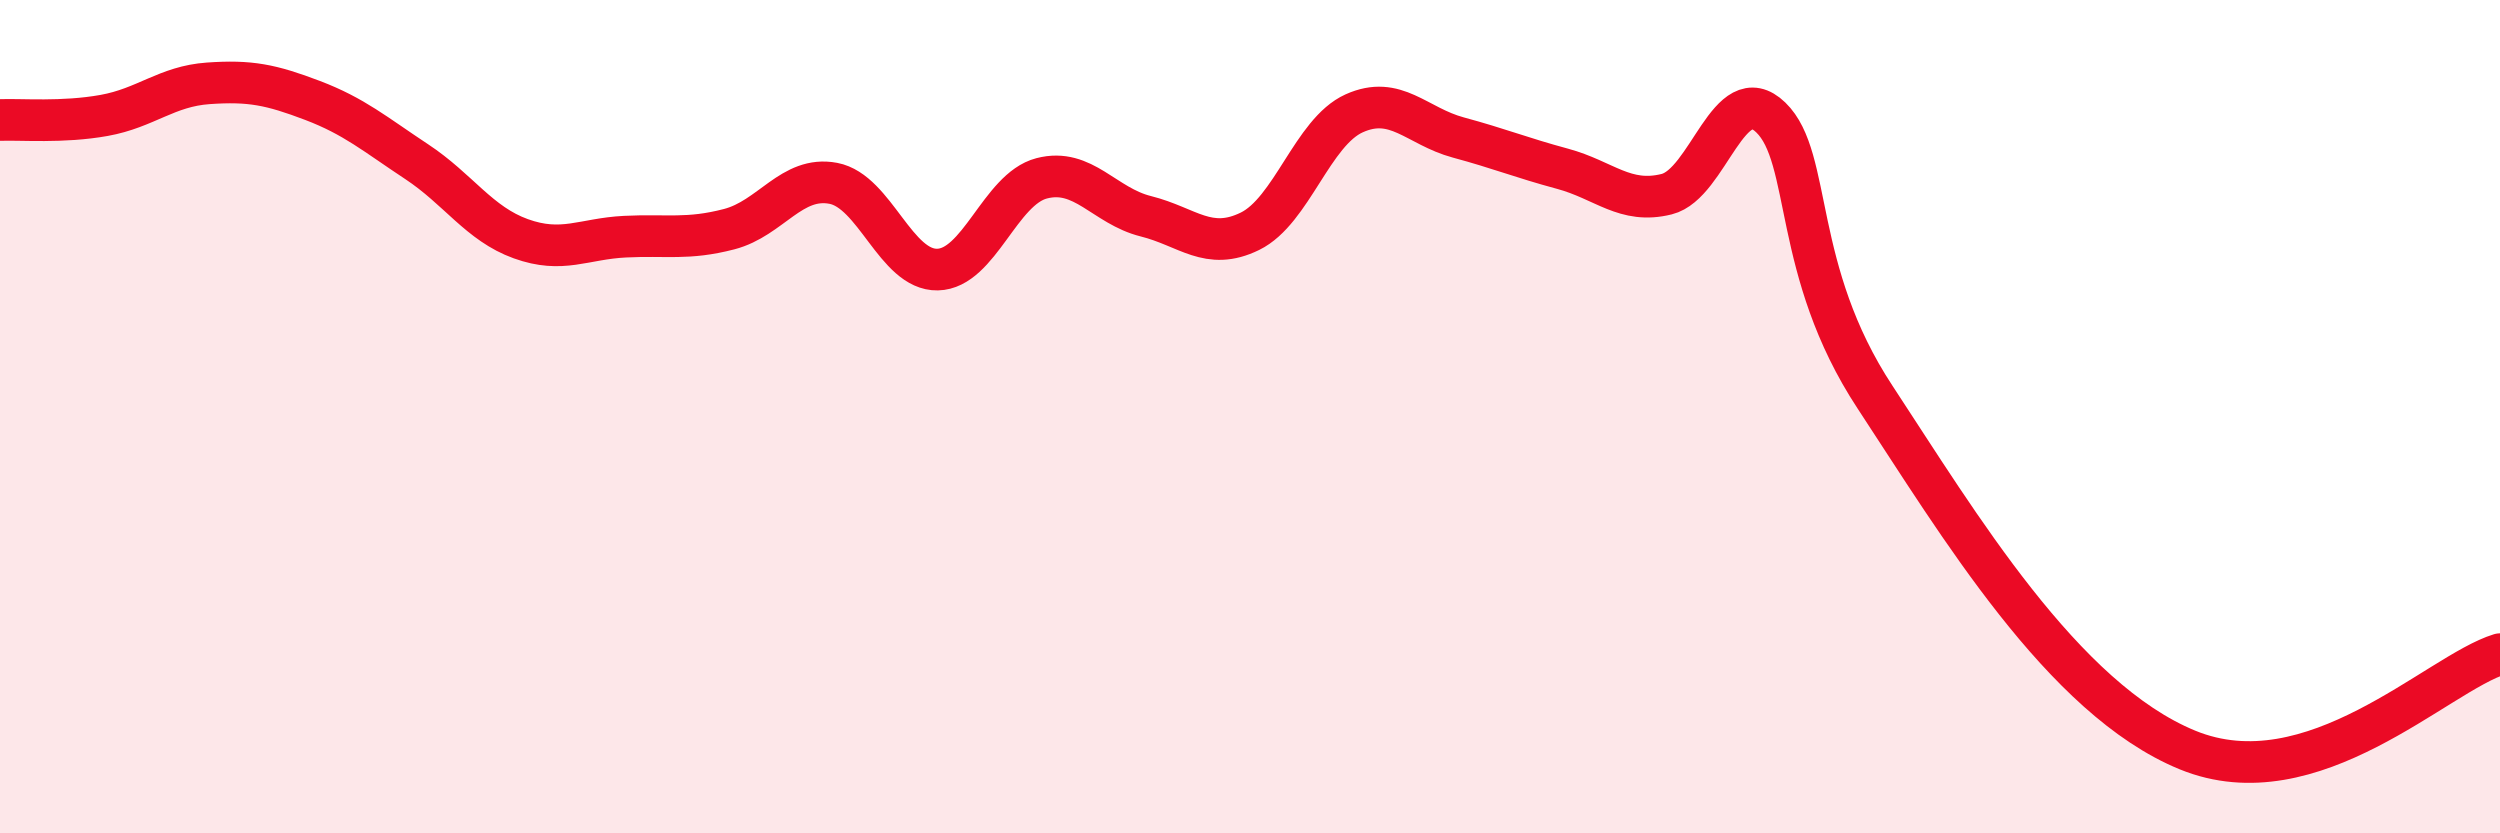
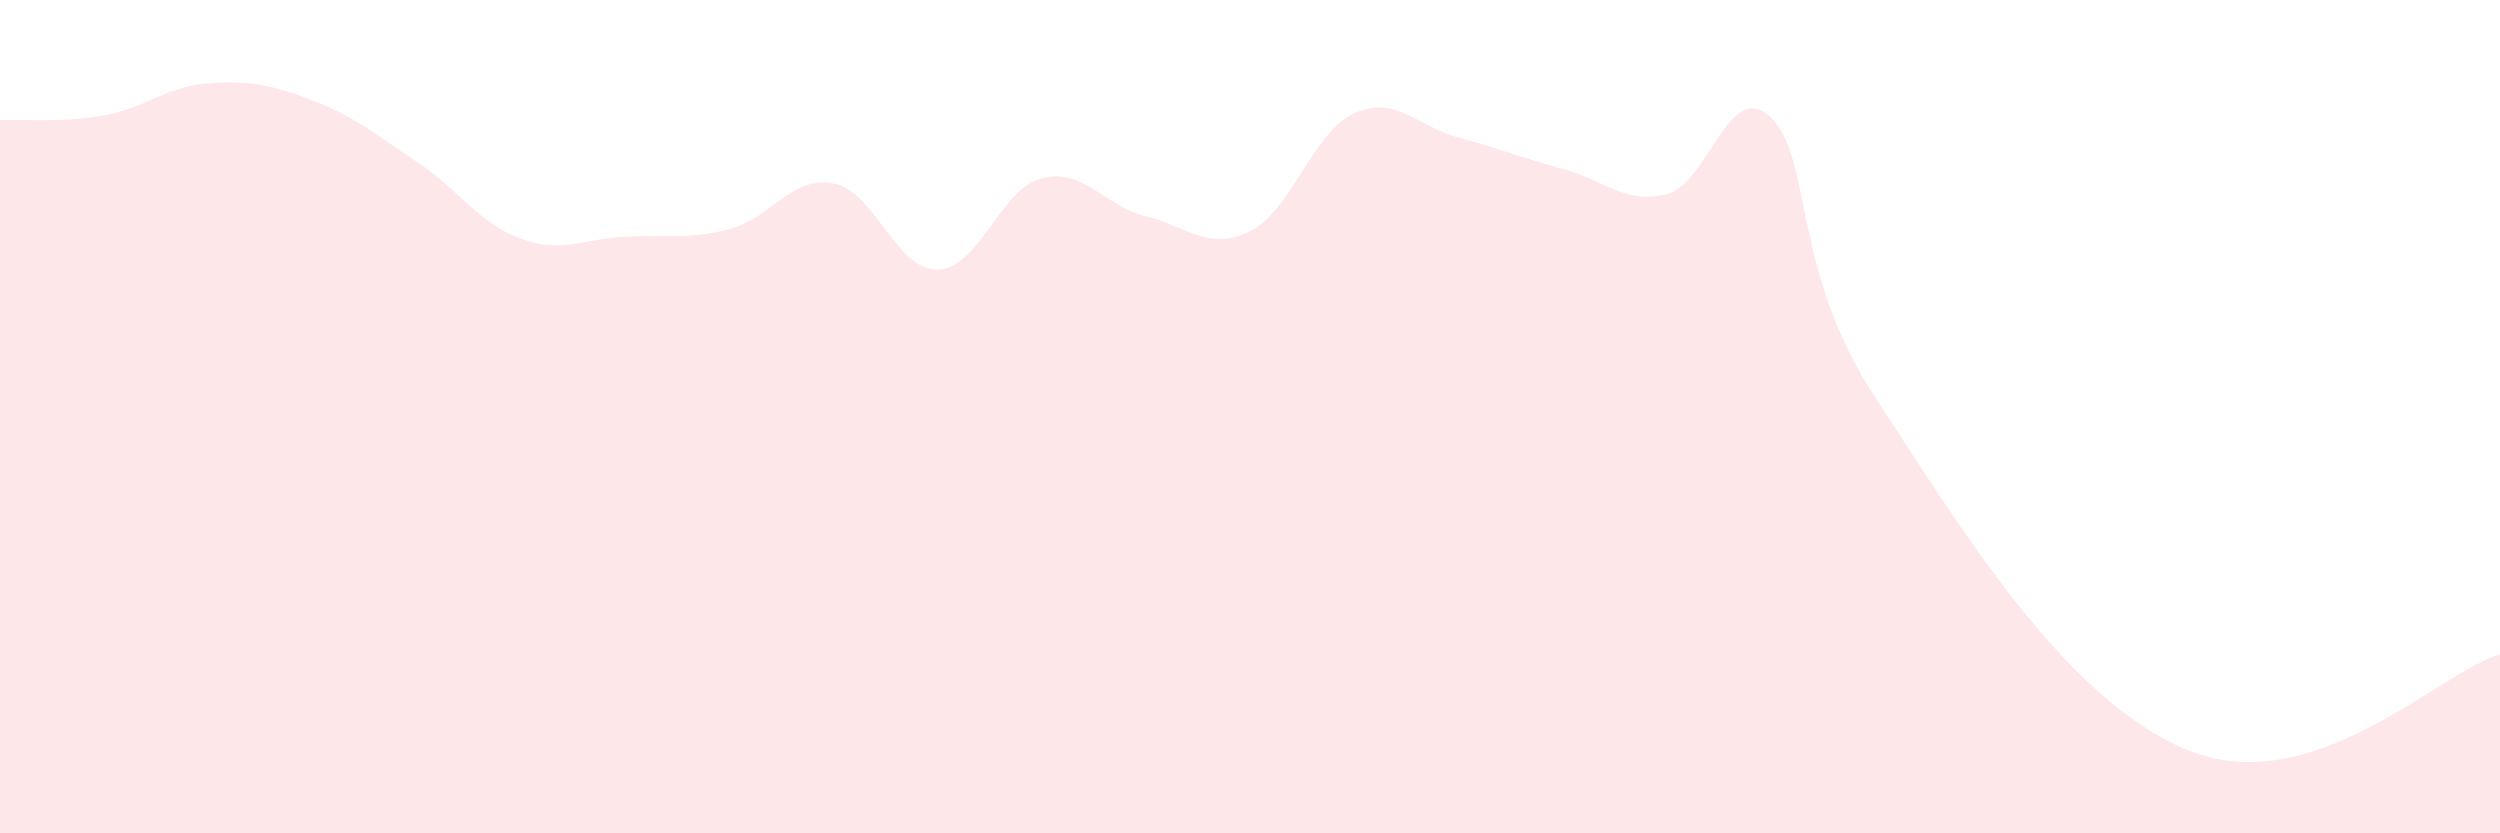
<svg xmlns="http://www.w3.org/2000/svg" width="60" height="20" viewBox="0 0 60 20">
  <path d="M 0,2.88 C 0.5,2.86 1.5,2.95 2.5,2.77 C 3.5,2.59 4,2.07 5,2 C 6,1.93 6.5,2.03 7.5,2.41 C 8.5,2.79 9,3.22 10,3.88 C 11,4.54 11.5,5.37 12.5,5.73 C 13.5,6.09 14,5.73 15,5.68 C 16,5.63 16.5,5.76 17.5,5.5 C 18.5,5.24 19,4.21 20,4.4 C 21,4.59 21.5,6.49 22.5,6.47 C 23.5,6.45 24,4.54 25,4.28 C 26,4.02 26.5,4.94 27.5,5.19 C 28.5,5.44 29,6.04 30,5.55 C 31,5.06 31.5,3.17 32.5,2.72 C 33.5,2.27 34,3.03 35,3.3 C 36,3.57 36.5,3.78 37.5,4.05 C 38.5,4.32 39,4.91 40,4.66 C 41,4.41 41.5,1.85 42.5,2.82 C 43.5,3.79 43,6.49 45,9.53 C 47,12.57 49.5,16.77 52.5,18 C 55.5,19.23 58.5,16.16 60,15.7L60 20L0 20Z" fill="#EB0A25" opacity="0.1" stroke-linecap="round" stroke-linejoin="round" />
-   <path d="M 0,2.88 C 0.5,2.86 1.5,2.95 2.5,2.77 C 3.5,2.59 4,2.07 5,2 C 6,1.93 6.5,2.03 7.5,2.41 C 8.5,2.79 9,3.22 10,3.88 C 11,4.54 11.5,5.37 12.5,5.73 C 13.5,6.09 14,5.73 15,5.68 C 16,5.63 16.5,5.76 17.5,5.5 C 18.5,5.24 19,4.21 20,4.4 C 21,4.59 21.5,6.49 22.5,6.47 C 23.5,6.45 24,4.54 25,4.28 C 26,4.02 26.5,4.94 27.5,5.19 C 28.5,5.44 29,6.04 30,5.55 C 31,5.06 31.5,3.17 32.5,2.72 C 33.5,2.27 34,3.03 35,3.3 C 36,3.57 36.5,3.78 37.5,4.05 C 38.5,4.32 39,4.91 40,4.66 C 41,4.41 41.5,1.85 42.5,2.82 C 43.5,3.79 43,6.49 45,9.53 C 47,12.57 49.5,16.77 52.5,18 C 55.5,19.23 58.5,16.16 60,15.7" stroke="#EB0A25" stroke-width="1" fill="none" stroke-linecap="round" stroke-linejoin="round" />
</svg>